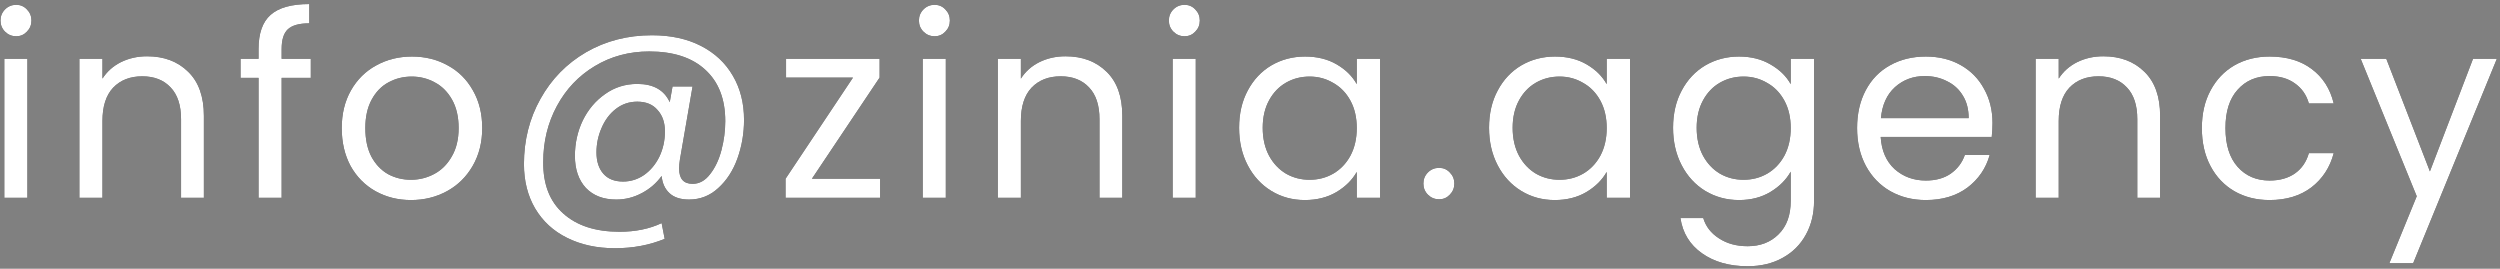
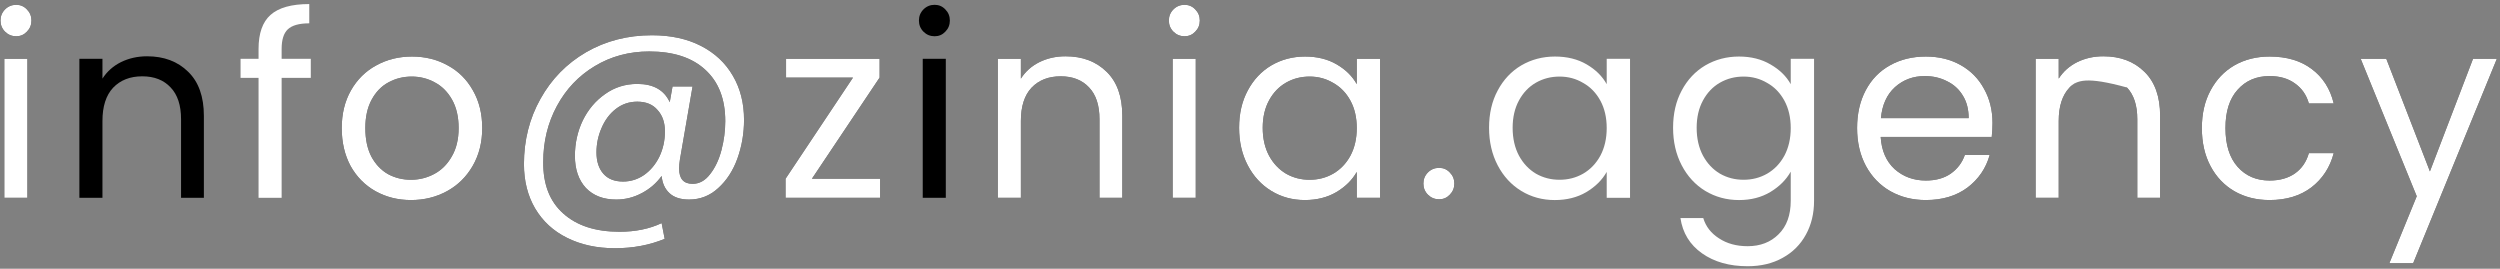
<svg xmlns="http://www.w3.org/2000/svg" width="493" height="53" viewBox="0 0 493 53" fill="none">
  <rect x="0" y="0" width="493" height="53" fill="#808080" stroke="none" />
  <path d="M492.379 11.6L475.879 51.9H471.179L476.579 38.7L465.529 11.6H470.579L479.179 33.8L487.679 11.6H492.379Z" fill="black" />
  <path d="M492.379 11.6L475.879 51.9H471.179L476.579 38.7L465.529 11.6H470.579L479.179 33.8L487.679 11.6H492.379Z" fill="white" />
  <path d="M434.209 25.25C434.209 22.417 434.776 19.95 435.909 17.85C437.042 15.717 438.609 14.067 440.609 12.9C442.642 11.733 444.959 11.15 447.559 11.15C450.926 11.15 453.692 11.967 455.859 13.6C458.059 15.233 459.509 17.5 460.209 20.4H455.309C454.842 18.733 453.926 17.417 452.559 16.45C451.226 15.483 449.559 15 447.559 15C444.959 15 442.859 15.9 441.259 17.7C439.659 19.467 438.859 21.983 438.859 25.25C438.859 28.55 439.659 31.1 441.259 32.9C442.859 34.7 444.959 35.6 447.559 35.6C449.559 35.6 451.226 35.133 452.559 34.2C453.892 33.267 454.809 31.933 455.309 30.2H460.209C459.476 33 458.009 35.25 455.809 36.95C453.609 38.617 450.859 39.45 447.559 39.45C444.959 39.45 442.642 38.867 440.609 37.7C438.609 36.533 437.042 34.883 435.909 32.75C434.776 30.617 434.209 28.117 434.209 25.25Z" fill="black" />
  <path d="M434.209 25.25C434.209 22.417 434.776 19.95 435.909 17.85C437.042 15.717 438.609 14.067 440.609 12.9C442.642 11.733 444.959 11.15 447.559 11.15C450.926 11.15 453.692 11.967 455.859 13.6C458.059 15.233 459.509 17.5 460.209 20.4H455.309C454.842 18.733 453.926 17.417 452.559 16.45C451.226 15.483 449.559 15 447.559 15C444.959 15 442.859 15.9 441.259 17.7C439.659 19.467 438.859 21.983 438.859 25.25C438.859 28.55 439.659 31.1 441.259 32.9C442.859 34.7 444.959 35.6 447.559 35.6C449.559 35.6 451.226 35.133 452.559 34.2C453.892 33.267 454.809 31.933 455.309 30.2H460.209C459.476 33 458.009 35.25 455.809 36.95C453.609 38.617 450.859 39.45 447.559 39.45C444.959 39.45 442.642 38.867 440.609 37.7C438.609 36.533 437.042 34.883 435.909 32.75C434.776 30.617 434.209 28.117 434.209 25.25Z" fill="white" />
  <path d="M414.776 11.1C418.109 11.1 420.809 12.117 422.876 14.15C424.942 16.15 425.976 19.05 425.976 22.85V39H421.476V23.5C421.476 20.767 420.792 18.683 419.426 17.25C418.059 15.783 416.192 15.05 413.826 15.05C411.426 15.05 409.509 15.8 408.076 17.3C406.676 18.8 405.976 20.983 405.976 23.85V39H401.426V11.6H405.976V15.5C406.876 14.1 408.092 13.017 409.626 12.25C411.192 11.483 412.909 11.1 414.776 11.1Z" fill="black" />
-   <path d="M414.776 11.1C418.109 11.1 420.809 12.117 422.876 14.15C424.942 16.15 425.976 19.05 425.976 22.85V39H421.476V23.5C421.476 20.767 420.792 18.683 419.426 17.25C418.059 15.783 416.192 15.05 413.826 15.05C411.426 15.05 409.509 15.8 408.076 17.3C406.676 18.8 405.976 20.983 405.976 23.85V39H401.426V11.6H405.976V15.5C406.876 14.1 408.092 13.017 409.626 12.25C411.192 11.483 412.909 11.1 414.776 11.1Z" fill="white" />
+   <path d="M414.776 11.1C418.109 11.1 420.809 12.117 422.876 14.15C424.942 16.15 425.976 19.05 425.976 22.85V39H421.476V23.5C421.476 20.767 420.792 18.683 419.426 17.25C411.426 15.05 409.509 15.8 408.076 17.3C406.676 18.8 405.976 20.983 405.976 23.85V39H401.426V11.6H405.976V15.5C406.876 14.1 408.092 13.017 409.626 12.25C411.192 11.483 412.909 11.1 414.776 11.1Z" fill="white" />
  <path d="M392.921 24.25C392.921 25.117 392.871 26.033 392.771 27H370.871C371.037 29.7 371.954 31.817 373.621 33.35C375.321 34.85 377.371 35.6 379.771 35.6C381.737 35.6 383.371 35.15 384.671 34.25C386.004 33.317 386.937 32.083 387.471 30.55H392.371C391.637 33.183 390.171 35.333 387.971 37C385.771 38.633 383.037 39.45 379.771 39.45C377.171 39.45 374.837 38.867 372.771 37.7C370.737 36.533 369.137 34.883 367.971 32.75C366.804 30.583 366.221 28.083 366.221 25.25C366.221 22.417 366.787 19.933 367.921 17.8C369.054 15.667 370.637 14.033 372.671 12.9C374.737 11.733 377.104 11.15 379.771 11.15C382.371 11.15 384.671 11.717 386.671 12.85C388.671 13.983 390.204 15.55 391.271 17.55C392.371 19.517 392.921 21.75 392.921 24.25ZM388.221 23.3C388.221 21.567 387.837 20.083 387.071 18.85C386.304 17.583 385.254 16.633 383.921 16C382.621 15.333 381.171 15 379.571 15C377.271 15 375.304 15.733 373.671 17.2C372.071 18.667 371.154 20.7 370.921 23.3H388.221Z" fill="black" />
  <path d="M392.921 24.25C392.921 25.117 392.871 26.033 392.771 27H370.871C371.037 29.7 371.954 31.817 373.621 33.35C375.321 34.85 377.371 35.6 379.771 35.6C381.737 35.6 383.371 35.15 384.671 34.25C386.004 33.317 386.937 32.083 387.471 30.55H392.371C391.637 33.183 390.171 35.333 387.971 37C385.771 38.633 383.037 39.45 379.771 39.45C377.171 39.45 374.837 38.867 372.771 37.7C370.737 36.533 369.137 34.883 367.971 32.75C366.804 30.583 366.221 28.083 366.221 25.25C366.221 22.417 366.787 19.933 367.921 17.8C369.054 15.667 370.637 14.033 372.671 12.9C374.737 11.733 377.104 11.15 379.771 11.15C382.371 11.15 384.671 11.717 386.671 12.85C388.671 13.983 390.204 15.55 391.271 17.55C392.371 19.517 392.921 21.75 392.921 24.25ZM388.221 23.3C388.221 21.567 387.837 20.083 387.071 18.85C386.304 17.583 385.254 16.633 383.921 16C382.621 15.333 381.171 15 379.571 15C377.271 15 375.304 15.733 373.671 17.2C372.071 18.667 371.154 20.7 370.921 23.3H388.221Z" fill="white" />
-   <path d="M342.932 11.15C345.298 11.15 347.365 11.667 349.132 12.7C350.932 13.733 352.265 15.033 353.132 16.6V11.6H357.732V39.6C357.732 42.1 357.198 44.317 356.132 46.25C355.065 48.217 353.532 49.75 351.532 50.85C349.565 51.95 347.265 52.5 344.632 52.5C341.032 52.5 338.032 51.65 335.632 49.95C333.232 48.25 331.815 45.933 331.382 43H335.882C336.382 44.667 337.415 46 338.982 47C340.548 48.033 342.432 48.55 344.632 48.55C347.132 48.55 349.165 47.767 350.732 46.2C352.332 44.633 353.132 42.433 353.132 39.6V33.85C352.232 35.45 350.898 36.783 349.132 37.85C347.365 38.917 345.298 39.45 342.932 39.45C340.498 39.45 338.282 38.85 336.282 37.65C334.315 36.45 332.765 34.767 331.632 32.6C330.498 30.433 329.932 27.967 329.932 25.2C329.932 22.4 330.498 19.95 331.632 17.85C332.765 15.717 334.315 14.067 336.282 12.9C338.282 11.733 340.498 11.15 342.932 11.15ZM353.132 25.25C353.132 23.183 352.715 21.383 351.882 19.85C351.048 18.317 349.915 17.15 348.482 16.35C347.082 15.517 345.532 15.1 343.832 15.1C342.132 15.1 340.582 15.5 339.182 16.3C337.782 17.1 336.665 18.267 335.832 19.8C334.998 21.333 334.582 23.133 334.582 25.2C334.582 27.3 334.998 29.133 335.832 30.7C336.665 32.233 337.782 33.417 339.182 34.25C340.582 35.05 342.132 35.45 343.832 35.45C345.532 35.45 347.082 35.05 348.482 34.25C349.915 33.417 351.048 32.233 351.882 30.7C352.715 29.133 353.132 27.317 353.132 25.25Z" fill="black" />
  <path d="M342.932 11.15C345.298 11.15 347.365 11.667 349.132 12.7C350.932 13.733 352.265 15.033 353.132 16.6V11.6H357.732V39.6C357.732 42.1 357.198 44.317 356.132 46.25C355.065 48.217 353.532 49.75 351.532 50.85C349.565 51.95 347.265 52.5 344.632 52.5C341.032 52.5 338.032 51.65 335.632 49.95C333.232 48.25 331.815 45.933 331.382 43H335.882C336.382 44.667 337.415 46 338.982 47C340.548 48.033 342.432 48.55 344.632 48.55C347.132 48.55 349.165 47.767 350.732 46.2C352.332 44.633 353.132 42.433 353.132 39.6V33.85C352.232 35.45 350.898 36.783 349.132 37.85C347.365 38.917 345.298 39.45 342.932 39.45C340.498 39.45 338.282 38.85 336.282 37.65C334.315 36.45 332.765 34.767 331.632 32.6C330.498 30.433 329.932 27.967 329.932 25.2C329.932 22.4 330.498 19.95 331.632 17.85C332.765 15.717 334.315 14.067 336.282 12.9C338.282 11.733 340.498 11.15 342.932 11.15ZM353.132 25.25C353.132 23.183 352.715 21.383 351.882 19.85C351.048 18.317 349.915 17.15 348.482 16.35C347.082 15.517 345.532 15.1 343.832 15.1C342.132 15.1 340.582 15.5 339.182 16.3C337.782 17.1 336.665 18.267 335.832 19.8C334.998 21.333 334.582 23.133 334.582 25.2C334.582 27.3 334.998 29.133 335.832 30.7C336.665 32.233 337.782 33.417 339.182 34.25C340.582 35.05 342.132 35.45 343.832 35.45C345.532 35.45 347.082 35.05 348.482 34.25C349.915 33.417 351.048 32.233 351.882 30.7C352.715 29.133 353.132 27.317 353.132 25.25Z" fill="white" />
-   <path d="M293.643 25.2C293.643 22.4 294.209 19.95 295.343 17.85C296.476 15.717 298.026 14.067 299.993 12.9C301.993 11.733 304.209 11.15 306.643 11.15C309.043 11.15 311.126 11.667 312.893 12.7C314.659 13.733 315.976 15.033 316.843 16.6V11.6H321.443V39H316.843V33.9C315.943 35.5 314.593 36.833 312.793 37.9C311.026 38.933 308.959 39.45 306.593 39.45C304.159 39.45 301.959 38.85 299.993 37.65C298.026 36.45 296.476 34.767 295.343 32.6C294.209 30.433 293.643 27.967 293.643 25.2ZM316.843 25.25C316.843 23.183 316.426 21.383 315.593 19.85C314.759 18.317 313.626 17.15 312.193 16.35C310.793 15.517 309.243 15.1 307.543 15.1C305.843 15.1 304.293 15.5 302.893 16.3C301.493 17.1 300.376 18.267 299.543 19.8C298.709 21.333 298.293 23.133 298.293 25.2C298.293 27.3 298.709 29.133 299.543 30.7C300.376 32.233 301.493 33.417 302.893 34.25C304.293 35.05 305.843 35.45 307.543 35.45C309.243 35.45 310.793 35.05 312.193 34.25C313.626 33.417 314.759 32.233 315.593 30.7C316.426 29.133 316.843 27.317 316.843 25.25Z" fill="black" />
  <path d="M293.643 25.2C293.643 22.4 294.209 19.95 295.343 17.85C296.476 15.717 298.026 14.067 299.993 12.9C301.993 11.733 304.209 11.15 306.643 11.15C309.043 11.15 311.126 11.667 312.893 12.7C314.659 13.733 315.976 15.033 316.843 16.6V11.6H321.443V39H316.843V33.9C315.943 35.5 314.593 36.833 312.793 37.9C311.026 38.933 308.959 39.45 306.593 39.45C304.159 39.45 301.959 38.85 299.993 37.65C298.026 36.45 296.476 34.767 295.343 32.6C294.209 30.433 293.643 27.967 293.643 25.2ZM316.843 25.25C316.843 23.183 316.426 21.383 315.593 19.85C314.759 18.317 313.626 17.15 312.193 16.35C310.793 15.517 309.243 15.1 307.543 15.1C305.843 15.1 304.293 15.5 302.893 16.3C301.493 17.1 300.376 18.267 299.543 19.8C298.709 21.333 298.293 23.133 298.293 25.2C298.293 27.3 298.709 29.133 299.543 30.7C300.376 32.233 301.493 33.417 302.893 34.25C304.293 35.05 305.843 35.45 307.543 35.45C309.243 35.45 310.793 35.05 312.193 34.25C313.626 33.417 314.759 32.233 315.593 30.7C316.426 29.133 316.843 27.317 316.843 25.25Z" fill="white" />
  <path d="M283.794 39.3C282.928 39.3 282.194 39 281.594 38.4C280.994 37.8 280.694 37.067 280.694 36.2C280.694 35.333 280.994 34.6 281.594 34C282.194 33.4 282.928 33.1 283.794 33.1C284.628 33.1 285.328 33.4 285.894 34C286.494 34.6 286.794 35.333 286.794 36.2C286.794 37.067 286.494 37.8 285.894 38.4C285.328 39 284.628 39.3 283.794 39.3Z" fill="black" />
  <path d="M283.794 39.3C282.928 39.3 282.194 39 281.594 38.4C280.994 37.8 280.694 37.067 280.694 36.2C280.694 35.333 280.994 34.6 281.594 34C282.194 33.4 282.928 33.1 283.794 33.1C284.628 33.1 285.328 33.4 285.894 34C286.494 34.6 286.794 35.333 286.794 36.2C286.794 37.067 286.494 37.8 285.894 38.4C285.328 39 284.628 39.3 283.794 39.3Z" fill="white" />
  <path d="M244.355 25.2C244.355 22.4 244.922 19.95 246.055 17.85C247.189 15.717 248.739 14.067 250.705 12.9C252.705 11.733 254.922 11.15 257.355 11.15C259.755 11.15 261.839 11.667 263.605 12.7C265.372 13.733 266.689 15.033 267.555 16.6V11.6H272.155V39H267.555V33.9C266.655 35.5 265.305 36.833 263.505 37.9C261.739 38.933 259.672 39.45 257.305 39.45C254.872 39.45 252.672 38.85 250.705 37.65C248.739 36.45 247.189 34.767 246.055 32.6C244.922 30.433 244.355 27.967 244.355 25.2ZM267.555 25.25C267.555 23.183 267.139 21.383 266.305 19.85C265.472 18.317 264.339 17.15 262.905 16.35C261.505 15.517 259.955 15.1 258.255 15.1C256.555 15.1 255.005 15.5 253.605 16.3C252.205 17.1 251.089 18.267 250.255 19.8C249.422 21.333 249.005 23.133 249.005 25.2C249.005 27.3 249.422 29.133 250.255 30.7C251.089 32.233 252.205 33.417 253.605 34.25C255.005 35.05 256.555 35.45 258.255 35.45C259.955 35.45 261.505 35.05 262.905 34.25C264.339 33.417 265.472 32.233 266.305 30.7C267.139 29.133 267.555 27.317 267.555 25.25Z" fill="black" />
  <path d="M244.355 25.2C244.355 22.4 244.922 19.95 246.055 17.85C247.189 15.717 248.739 14.067 250.705 12.9C252.705 11.733 254.922 11.15 257.355 11.15C259.755 11.15 261.839 11.667 263.605 12.7C265.372 13.733 266.689 15.033 267.555 16.6V11.6H272.155V39H267.555V33.9C266.655 35.5 265.305 36.833 263.505 37.9C261.739 38.933 259.672 39.45 257.305 39.45C254.872 39.45 252.672 38.85 250.705 37.65C248.739 36.45 247.189 34.767 246.055 32.6C244.922 30.433 244.355 27.967 244.355 25.2ZM267.555 25.25C267.555 23.183 267.139 21.383 266.305 19.85C265.472 18.317 264.339 17.15 262.905 16.35C261.505 15.517 259.955 15.1 258.255 15.1C256.555 15.1 255.005 15.5 253.605 16.3C252.205 17.1 251.089 18.267 250.255 19.8C249.422 21.333 249.005 23.133 249.005 25.2C249.005 27.3 249.422 29.133 250.255 30.7C251.089 32.233 252.205 33.417 253.605 34.25C255.005 35.05 256.555 35.45 258.255 35.45C259.955 35.45 261.505 35.05 262.905 34.25C264.339 33.417 265.472 32.233 266.305 30.7C267.139 29.133 267.555 27.317 267.555 25.25Z" fill="white" />
  <path d="M233.6 7.15C232.733 7.15 232 6.85 231.4 6.25C230.8 5.65 230.5 4.917 230.5 4.05C230.5 3.183 230.8 2.45 231.4 1.85C232 1.25 232.733 0.95 233.6 0.95C234.433 0.95 235.133 1.25 235.7 1.85C236.3 2.45 236.6 3.183 236.6 4.05C236.6 4.917 236.3 5.65 235.7 6.25C235.133 6.85 234.433 7.15 233.6 7.15ZM235.8 11.6V39H231.25V11.6H235.8Z" fill="black" />
  <path d="M233.6 7.15C232.733 7.15 232 6.85 231.4 6.25C230.8 5.65 230.5 4.917 230.5 4.05C230.5 3.183 230.8 2.45 231.4 1.85C232 1.25 232.733 0.95 233.6 0.95C234.433 0.95 235.133 1.25 235.7 1.85C236.3 2.45 236.6 3.183 236.6 4.05C236.6 4.917 236.3 5.65 235.7 6.25C235.133 6.85 234.433 7.15 233.6 7.15ZM235.8 11.6V39H231.25V11.6H235.8Z" fill="white" />
  <path d="M210.118 11.1C213.451 11.1 216.151 12.117 218.218 14.15C220.284 16.15 221.318 19.05 221.318 22.85V39H216.818V23.5C216.818 20.767 216.134 18.683 214.768 17.25C213.401 15.783 211.534 15.05 209.168 15.05C206.768 15.05 204.851 15.8 203.418 17.3C202.018 18.8 201.318 20.983 201.318 23.85V39H196.768V11.6H201.318V15.5C202.218 14.1 203.434 13.017 204.968 12.25C206.534 11.483 208.251 11.1 210.118 11.1Z" fill="black" />
  <path d="M210.118 11.1C213.451 11.1 216.151 12.117 218.218 14.15C220.284 16.15 221.318 19.05 221.318 22.85V39H216.818V23.5C216.818 20.767 216.134 18.683 214.768 17.25C213.401 15.783 211.534 15.05 209.168 15.05C206.768 15.05 204.851 15.8 203.418 17.3C202.018 18.8 201.318 20.983 201.318 23.85V39H196.768V11.6H201.318V15.5C202.218 14.1 203.434 13.017 204.968 12.25C206.534 11.483 208.251 11.1 210.118 11.1Z" fill="white" />
  <path d="M184.313 7.15C183.446 7.15 182.713 6.85 182.113 6.25C181.513 5.65 181.213 4.917 181.213 4.05C181.213 3.183 181.513 2.45 182.113 1.85C182.713 1.25 183.446 0.95 184.313 0.95C185.146 0.95 185.846 1.25 186.413 1.85C187.013 2.45 187.313 3.183 187.313 4.05C187.313 4.917 187.013 5.65 186.413 6.25C185.846 6.85 185.146 7.15 184.313 7.15ZM186.513 11.6V39H181.963V11.6H186.513Z" fill="black" />
-   <path d="M184.313 7.15C183.446 7.15 182.713 6.85 182.113 6.25C181.513 5.65 181.213 4.917 181.213 4.05C181.213 3.183 181.513 2.45 182.113 1.85C182.713 1.25 183.446 0.95 184.313 0.95C185.146 0.95 185.846 1.25 186.413 1.85C187.013 2.45 187.313 3.183 187.313 4.05C187.313 4.917 187.013 5.65 186.413 6.25C185.846 6.85 185.146 7.15 184.313 7.15ZM186.513 11.6V39H181.963V11.6H186.513Z" fill="white" />
  <path d="M160.109 35.25H173.559V39H154.909V35.25L168.209 15.3H155.009V11.6H173.459V15.3L160.109 35.25Z" fill="black" />
  <path d="M160.109 35.25H173.559V39H154.909V35.25L168.209 15.3H155.009V11.6H173.459V15.3L160.109 35.25Z" fill="white" />
  <path d="M128.574 6.95C132.274 6.95 135.491 7.65 138.224 9.05C140.958 10.45 143.058 12.417 144.524 14.95C145.991 17.45 146.724 20.35 146.724 23.65C146.724 26.283 146.291 28.817 145.424 31.25C144.558 33.65 143.291 35.6 141.624 37.1C139.991 38.6 138.074 39.35 135.874 39.35C134.208 39.35 132.924 38.933 132.024 38.1C131.124 37.267 130.608 36.133 130.474 34.7C129.441 36.133 128.124 37.267 126.524 38.1C124.958 38.933 123.291 39.35 121.524 39.35C118.991 39.35 116.991 38.583 115.524 37.05C114.091 35.483 113.374 33.383 113.374 30.75C113.374 28.25 113.891 25.917 114.924 23.75C115.991 21.583 117.458 19.85 119.324 18.55C121.191 17.217 123.308 16.55 125.674 16.55C128.841 16.55 130.974 17.75 132.074 20.15L132.624 17.05H136.574L134.074 31.5C133.974 32.133 133.924 32.717 133.924 33.25C133.924 35.25 134.808 36.25 136.574 36.25C137.908 36.25 139.058 35.617 140.024 34.35C141.024 33.083 141.774 31.5 142.274 29.6C142.774 27.667 143.024 25.767 143.024 23.9C143.024 19.533 141.708 16.15 139.074 13.75C136.474 11.35 132.791 10.15 128.024 10.15C124.058 10.15 120.474 11.117 117.274 13.05C114.108 14.95 111.624 17.567 109.824 20.9C108.024 24.233 107.124 27.917 107.124 31.95C107.091 36.35 108.408 39.733 111.074 42.1C113.741 44.5 117.441 45.7 122.174 45.7C125.308 45.7 128.074 45.133 130.474 44L131.074 47.1C128.108 48.333 124.841 48.95 121.274 48.95C117.708 48.95 114.558 48.267 111.824 46.9C109.124 45.567 107.024 43.633 105.524 41.1C104.058 38.6 103.324 35.683 103.324 32.35C103.324 27.65 104.408 23.367 106.574 19.5C108.741 15.6 111.741 12.533 115.574 10.3C119.441 8.067 123.774 6.95 128.574 6.95ZM122.874 35.8C124.374 35.8 125.758 35.367 127.024 34.5C128.291 33.6 129.291 32.4 130.024 30.9C130.758 29.367 131.124 27.7 131.124 25.9C131.124 24.167 130.641 22.767 129.674 21.7C128.741 20.6 127.408 20.05 125.674 20.05C124.074 20.05 122.658 20.533 121.424 21.5C120.224 22.433 119.291 23.683 118.624 25.25C117.958 26.783 117.624 28.383 117.624 30.05C117.624 31.817 118.074 33.217 118.974 34.25C119.874 35.283 121.174 35.8 122.874 35.8Z" fill="black" />
  <path d="M128.574 6.95C132.274 6.95 135.491 7.65 138.224 9.05C140.958 10.45 143.058 12.417 144.524 14.95C145.991 17.45 146.724 20.35 146.724 23.65C146.724 26.283 146.291 28.817 145.424 31.25C144.558 33.65 143.291 35.6 141.624 37.1C139.991 38.6 138.074 39.35 135.874 39.35C134.208 39.35 132.924 38.933 132.024 38.1C131.124 37.267 130.608 36.133 130.474 34.7C129.441 36.133 128.124 37.267 126.524 38.1C124.958 38.933 123.291 39.35 121.524 39.35C118.991 39.35 116.991 38.583 115.524 37.05C114.091 35.483 113.374 33.383 113.374 30.75C113.374 28.25 113.891 25.917 114.924 23.75C115.991 21.583 117.458 19.85 119.324 18.55C121.191 17.217 123.308 16.55 125.674 16.55C128.841 16.55 130.974 17.75 132.074 20.15L132.624 17.05H136.574L134.074 31.5C133.974 32.133 133.924 32.717 133.924 33.25C133.924 35.25 134.808 36.25 136.574 36.25C137.908 36.25 139.058 35.617 140.024 34.35C141.024 33.083 141.774 31.5 142.274 29.6C142.774 27.667 143.024 25.767 143.024 23.9C143.024 19.533 141.708 16.15 139.074 13.75C136.474 11.35 132.791 10.15 128.024 10.15C124.058 10.15 120.474 11.117 117.274 13.05C114.108 14.95 111.624 17.567 109.824 20.9C108.024 24.233 107.124 27.917 107.124 31.95C107.091 36.35 108.408 39.733 111.074 42.1C113.741 44.5 117.441 45.7 122.174 45.7C125.308 45.7 128.074 45.133 130.474 44L131.074 47.1C128.108 48.333 124.841 48.95 121.274 48.95C117.708 48.95 114.558 48.267 111.824 46.9C109.124 45.567 107.024 43.633 105.524 41.1C104.058 38.6 103.324 35.683 103.324 32.35C103.324 27.65 104.408 23.367 106.574 19.5C108.741 15.6 111.741 12.533 115.574 10.3C119.441 8.067 123.774 6.95 128.574 6.95ZM122.874 35.8C124.374 35.8 125.758 35.367 127.024 34.5C128.291 33.6 129.291 32.4 130.024 30.9C130.758 29.367 131.124 27.7 131.124 25.9C131.124 24.167 130.641 22.767 129.674 21.7C128.741 20.6 127.408 20.05 125.674 20.05C124.074 20.05 122.658 20.533 121.424 21.5C120.224 22.433 119.291 23.683 118.624 25.25C117.958 26.783 117.624 28.383 117.624 30.05C117.624 31.817 118.074 33.217 118.974 34.25C119.874 35.283 121.174 35.8 122.874 35.8Z" fill="white" />
  <path d="M81.043 39.45C78.476 39.45 76.143 38.867 74.043 37.7C71.976 36.533 70.343 34.883 69.143 32.75C67.976 30.583 67.393 28.083 67.393 25.25C67.393 22.45 67.993 19.983 69.193 17.85C70.426 15.683 72.093 14.033 74.193 12.9C76.293 11.733 78.643 11.15 81.243 11.15C83.843 11.15 86.193 11.733 88.293 12.9C90.393 14.033 92.043 15.667 93.243 17.8C94.476 19.933 95.093 22.417 95.093 25.25C95.093 28.083 94.459 30.583 93.193 32.75C91.959 34.883 90.276 36.533 88.143 37.7C86.009 38.867 83.643 39.45 81.043 39.45ZM81.043 35.45C82.676 35.45 84.209 35.067 85.643 34.3C87.076 33.533 88.226 32.383 89.093 30.85C89.993 29.317 90.443 27.45 90.443 25.25C90.443 23.05 90.009 21.183 89.143 19.65C88.276 18.117 87.143 16.983 85.743 16.25C84.343 15.483 82.826 15.1 81.193 15.1C79.526 15.1 77.993 15.483 76.593 16.25C75.226 16.983 74.126 18.117 73.293 19.65C72.459 21.183 72.043 23.05 72.043 25.25C72.043 27.483 72.443 29.367 73.243 30.9C74.076 32.433 75.176 33.583 76.543 34.35C77.909 35.083 79.409 35.45 81.043 35.45Z" fill="black" />
  <path d="M81.043 39.45C78.476 39.45 76.143 38.867 74.043 37.7C71.976 36.533 70.343 34.883 69.143 32.75C67.976 30.583 67.393 28.083 67.393 25.25C67.393 22.45 67.993 19.983 69.193 17.85C70.426 15.683 72.093 14.033 74.193 12.9C76.293 11.733 78.643 11.15 81.243 11.15C83.843 11.15 86.193 11.733 88.293 12.9C90.393 14.033 92.043 15.667 93.243 17.8C94.476 19.933 95.093 22.417 95.093 25.25C95.093 28.083 94.459 30.583 93.193 32.75C91.959 34.883 90.276 36.533 88.143 37.7C86.009 38.867 83.643 39.45 81.043 39.45ZM81.043 35.45C82.676 35.45 84.209 35.067 85.643 34.3C87.076 33.533 88.226 32.383 89.093 30.85C89.993 29.317 90.443 27.45 90.443 25.25C90.443 23.05 90.009 21.183 89.143 19.65C88.276 18.117 87.143 16.983 85.743 16.25C84.343 15.483 82.826 15.1 81.193 15.1C79.526 15.1 77.993 15.483 76.593 16.25C75.226 16.983 74.126 18.117 73.293 19.65C72.459 21.183 72.043 23.05 72.043 25.25C72.043 27.483 72.443 29.367 73.243 30.9C74.076 32.433 75.176 33.583 76.543 34.35C77.909 35.083 79.409 35.45 81.043 35.45Z" fill="white" />
-   <path d="M61.288 15.35H55.538V39H50.987V15.35H47.438V11.6H50.987V9.65C50.987 6.583 51.771 4.35 53.337 2.95C54.938 1.517 57.487 0.8 60.987 0.8V4.6C58.987 4.6 57.571 5 56.737 5.8C55.938 6.567 55.538 7.85 55.538 9.65V11.6H61.288V15.35Z" fill="black" />
  <path d="M61.288 15.35H55.538V39H50.987V15.35H47.438V11.6H50.987V9.65C50.987 6.583 51.771 4.35 53.337 2.95C54.938 1.517 57.487 0.8 60.987 0.8V4.6C58.987 4.6 57.571 5 56.737 5.8C55.938 6.567 55.538 7.85 55.538 9.65V11.6H61.288V15.35Z" fill="white" />
  <path d="M29.004 11.1C32.338 11.1 35.038 12.117 37.104 14.15C39.171 16.15 40.204 19.05 40.204 22.85V39H35.704V23.5C35.704 20.767 35.021 18.683 33.654 17.25C32.288 15.783 30.421 15.05 28.054 15.05C25.654 15.05 23.738 15.8 22.304 17.3C20.904 18.8 20.204 20.983 20.204 23.85V39H15.654V11.6H20.204V15.5C21.104 14.1 22.321 13.017 23.854 12.25C25.421 11.483 27.138 11.1 29.004 11.1Z" fill="black" />
-   <path d="M29.004 11.1C32.338 11.1 35.038 12.117 37.104 14.15C39.171 16.15 40.204 19.05 40.204 22.85V39H35.704V23.5C35.704 20.767 35.021 18.683 33.654 17.25C32.288 15.783 30.421 15.05 28.054 15.05C25.654 15.05 23.738 15.8 22.304 17.3C20.904 18.8 20.204 20.983 20.204 23.85V39H15.654V11.6H20.204V15.5C21.104 14.1 22.321 13.017 23.854 12.25C25.421 11.483 27.138 11.1 29.004 11.1Z" fill="white" />
  <path d="M3.2 7.15C2.333 7.15 1.6 6.85 1 6.25C0.4 5.65 0.1 4.917 0.1 4.05C0.1 3.183 0.4 2.45 1 1.85C1.6 1.25 2.333 0.95 3.2 0.95C4.033 0.95 4.733 1.25 5.3 1.85C5.9 2.45 6.2 3.183 6.2 4.05C6.2 4.917 5.9 5.65 5.3 6.25C4.733 6.85 4.033 7.15 3.2 7.15ZM5.4 11.6V39H0.85V11.6H5.4Z" fill="black" />
  <path d="M3.2 7.15C2.333 7.15 1.6 6.85 1 6.25C0.4 5.65 0.1 4.917 0.1 4.05C0.1 3.183 0.4 2.45 1 1.85C1.6 1.25 2.333 0.95 3.2 0.95C4.033 0.95 4.733 1.25 5.3 1.85C5.9 2.45 6.2 3.183 6.2 4.05C6.2 4.917 5.9 5.65 5.3 6.25C4.733 6.85 4.033 7.15 3.2 7.15ZM5.4 11.6V39H0.85V11.6H5.4Z" fill="white" />
</svg>